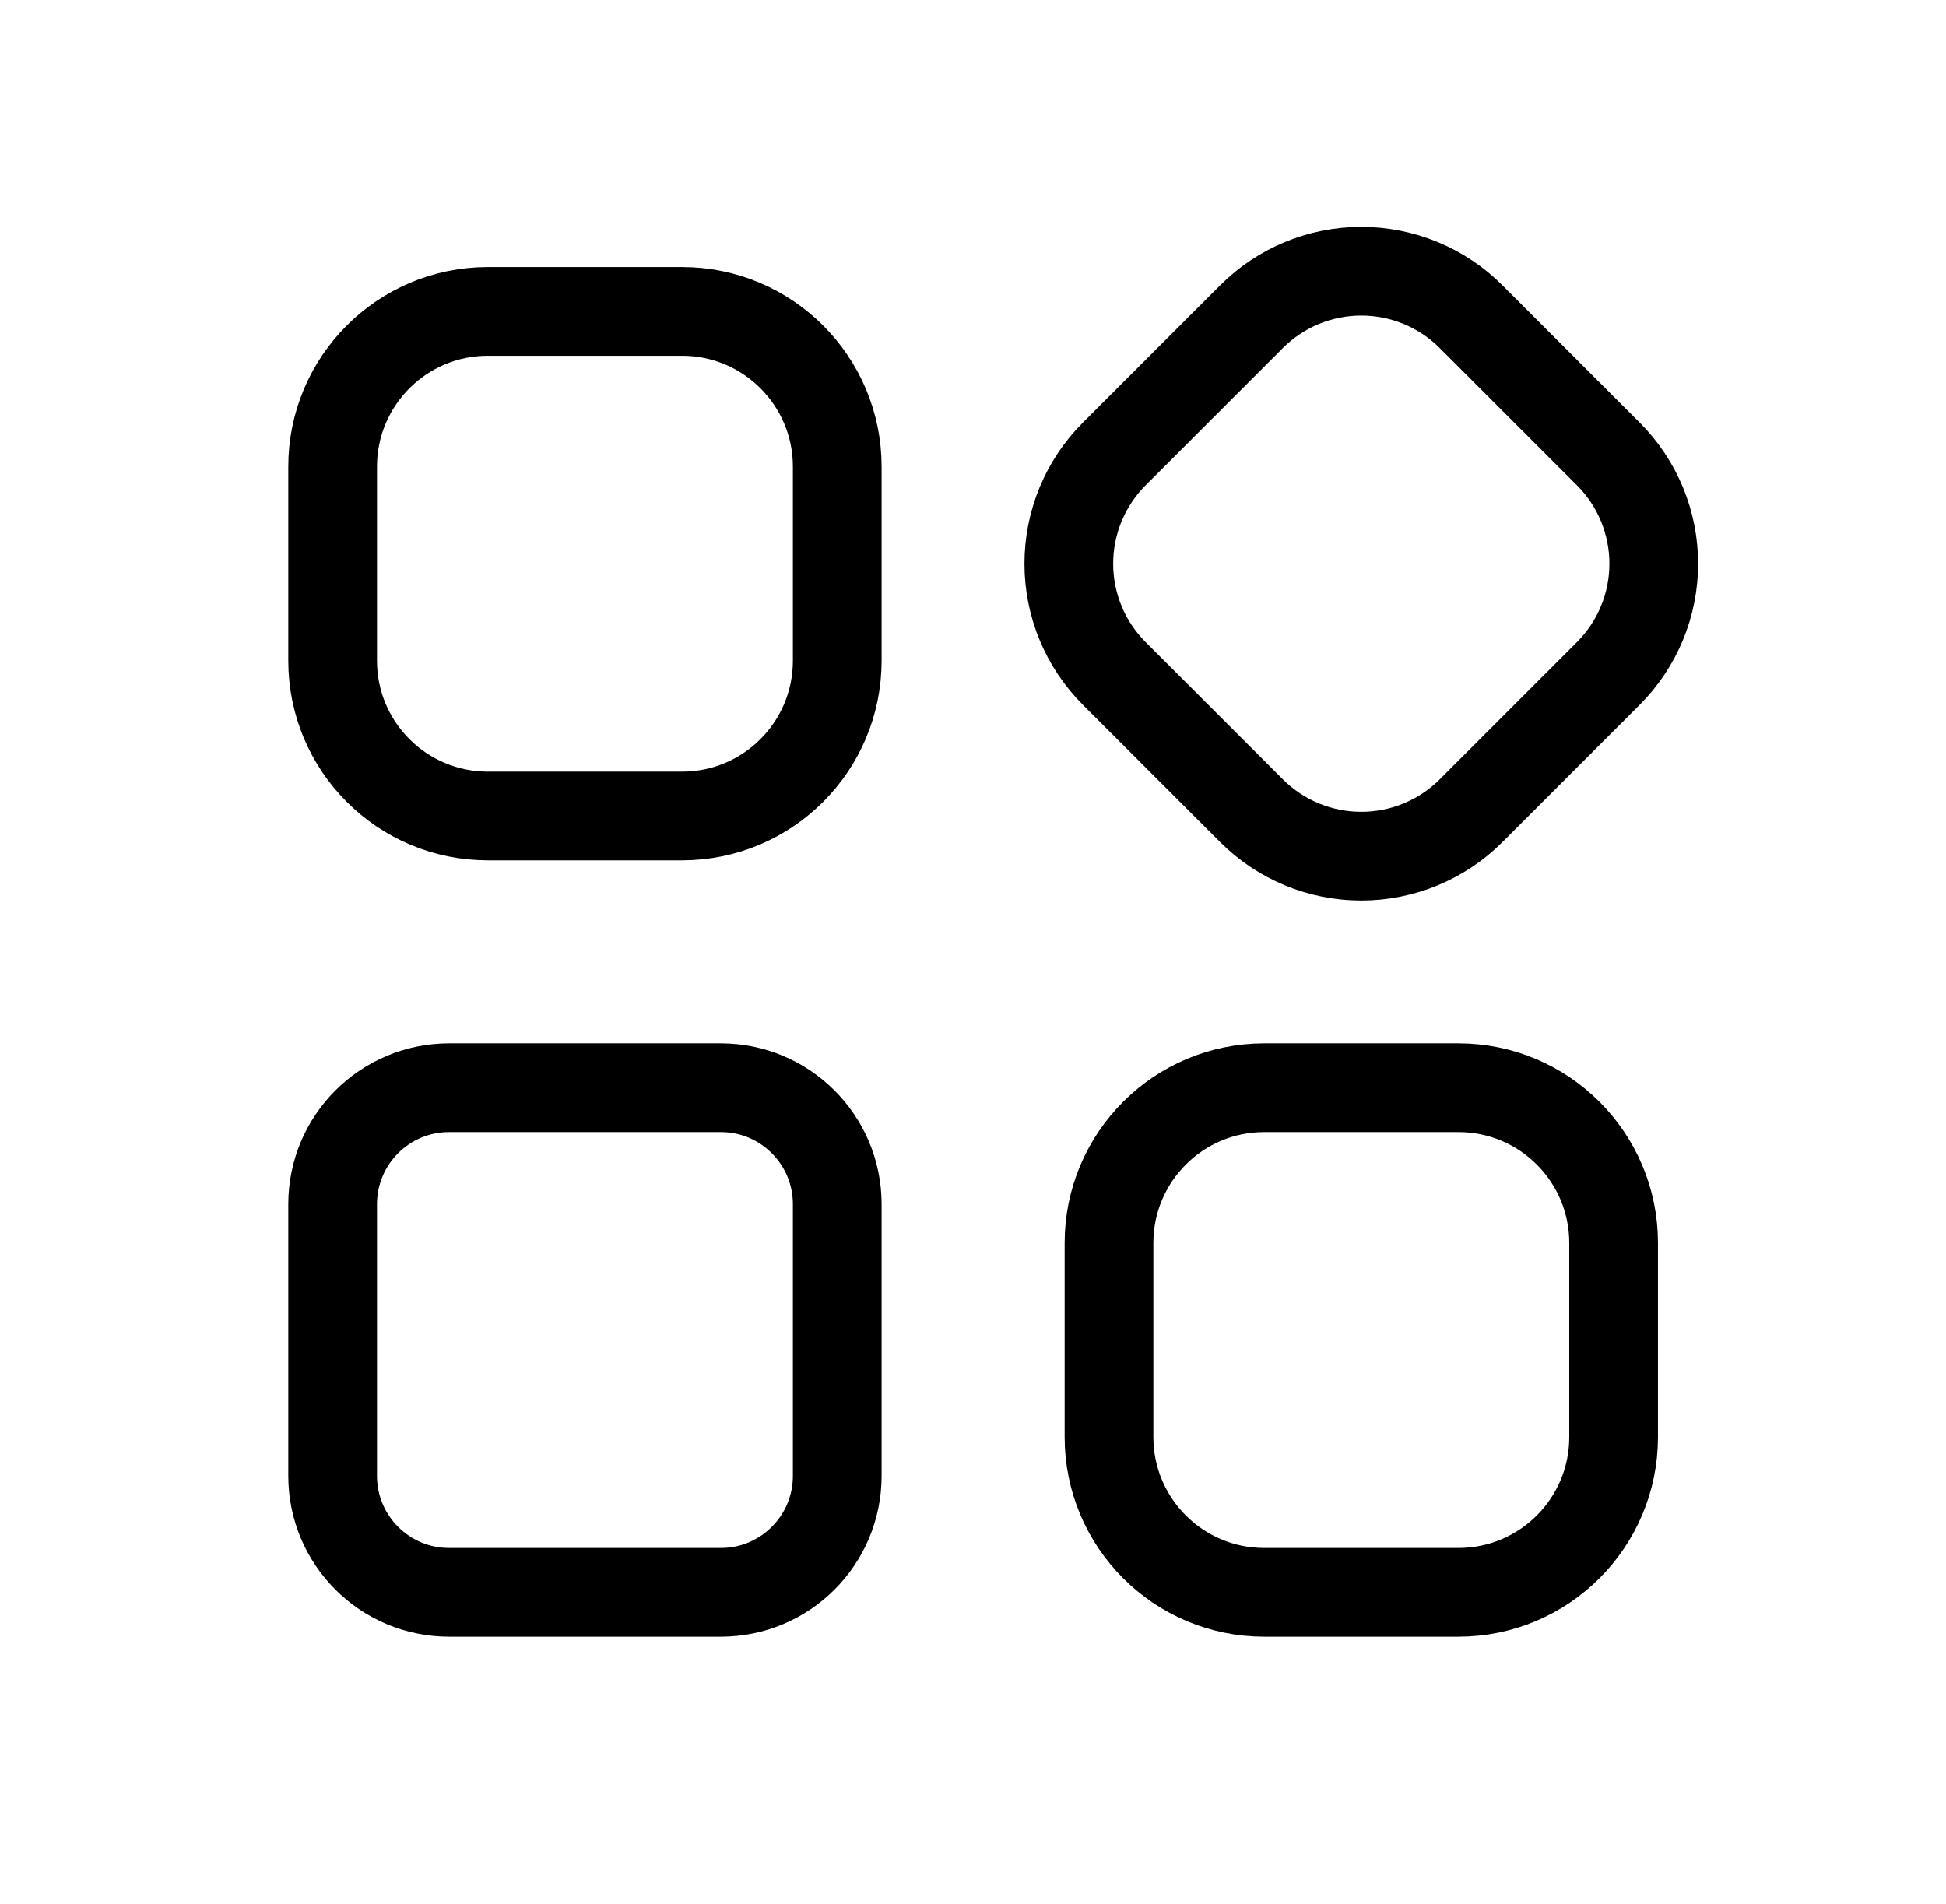
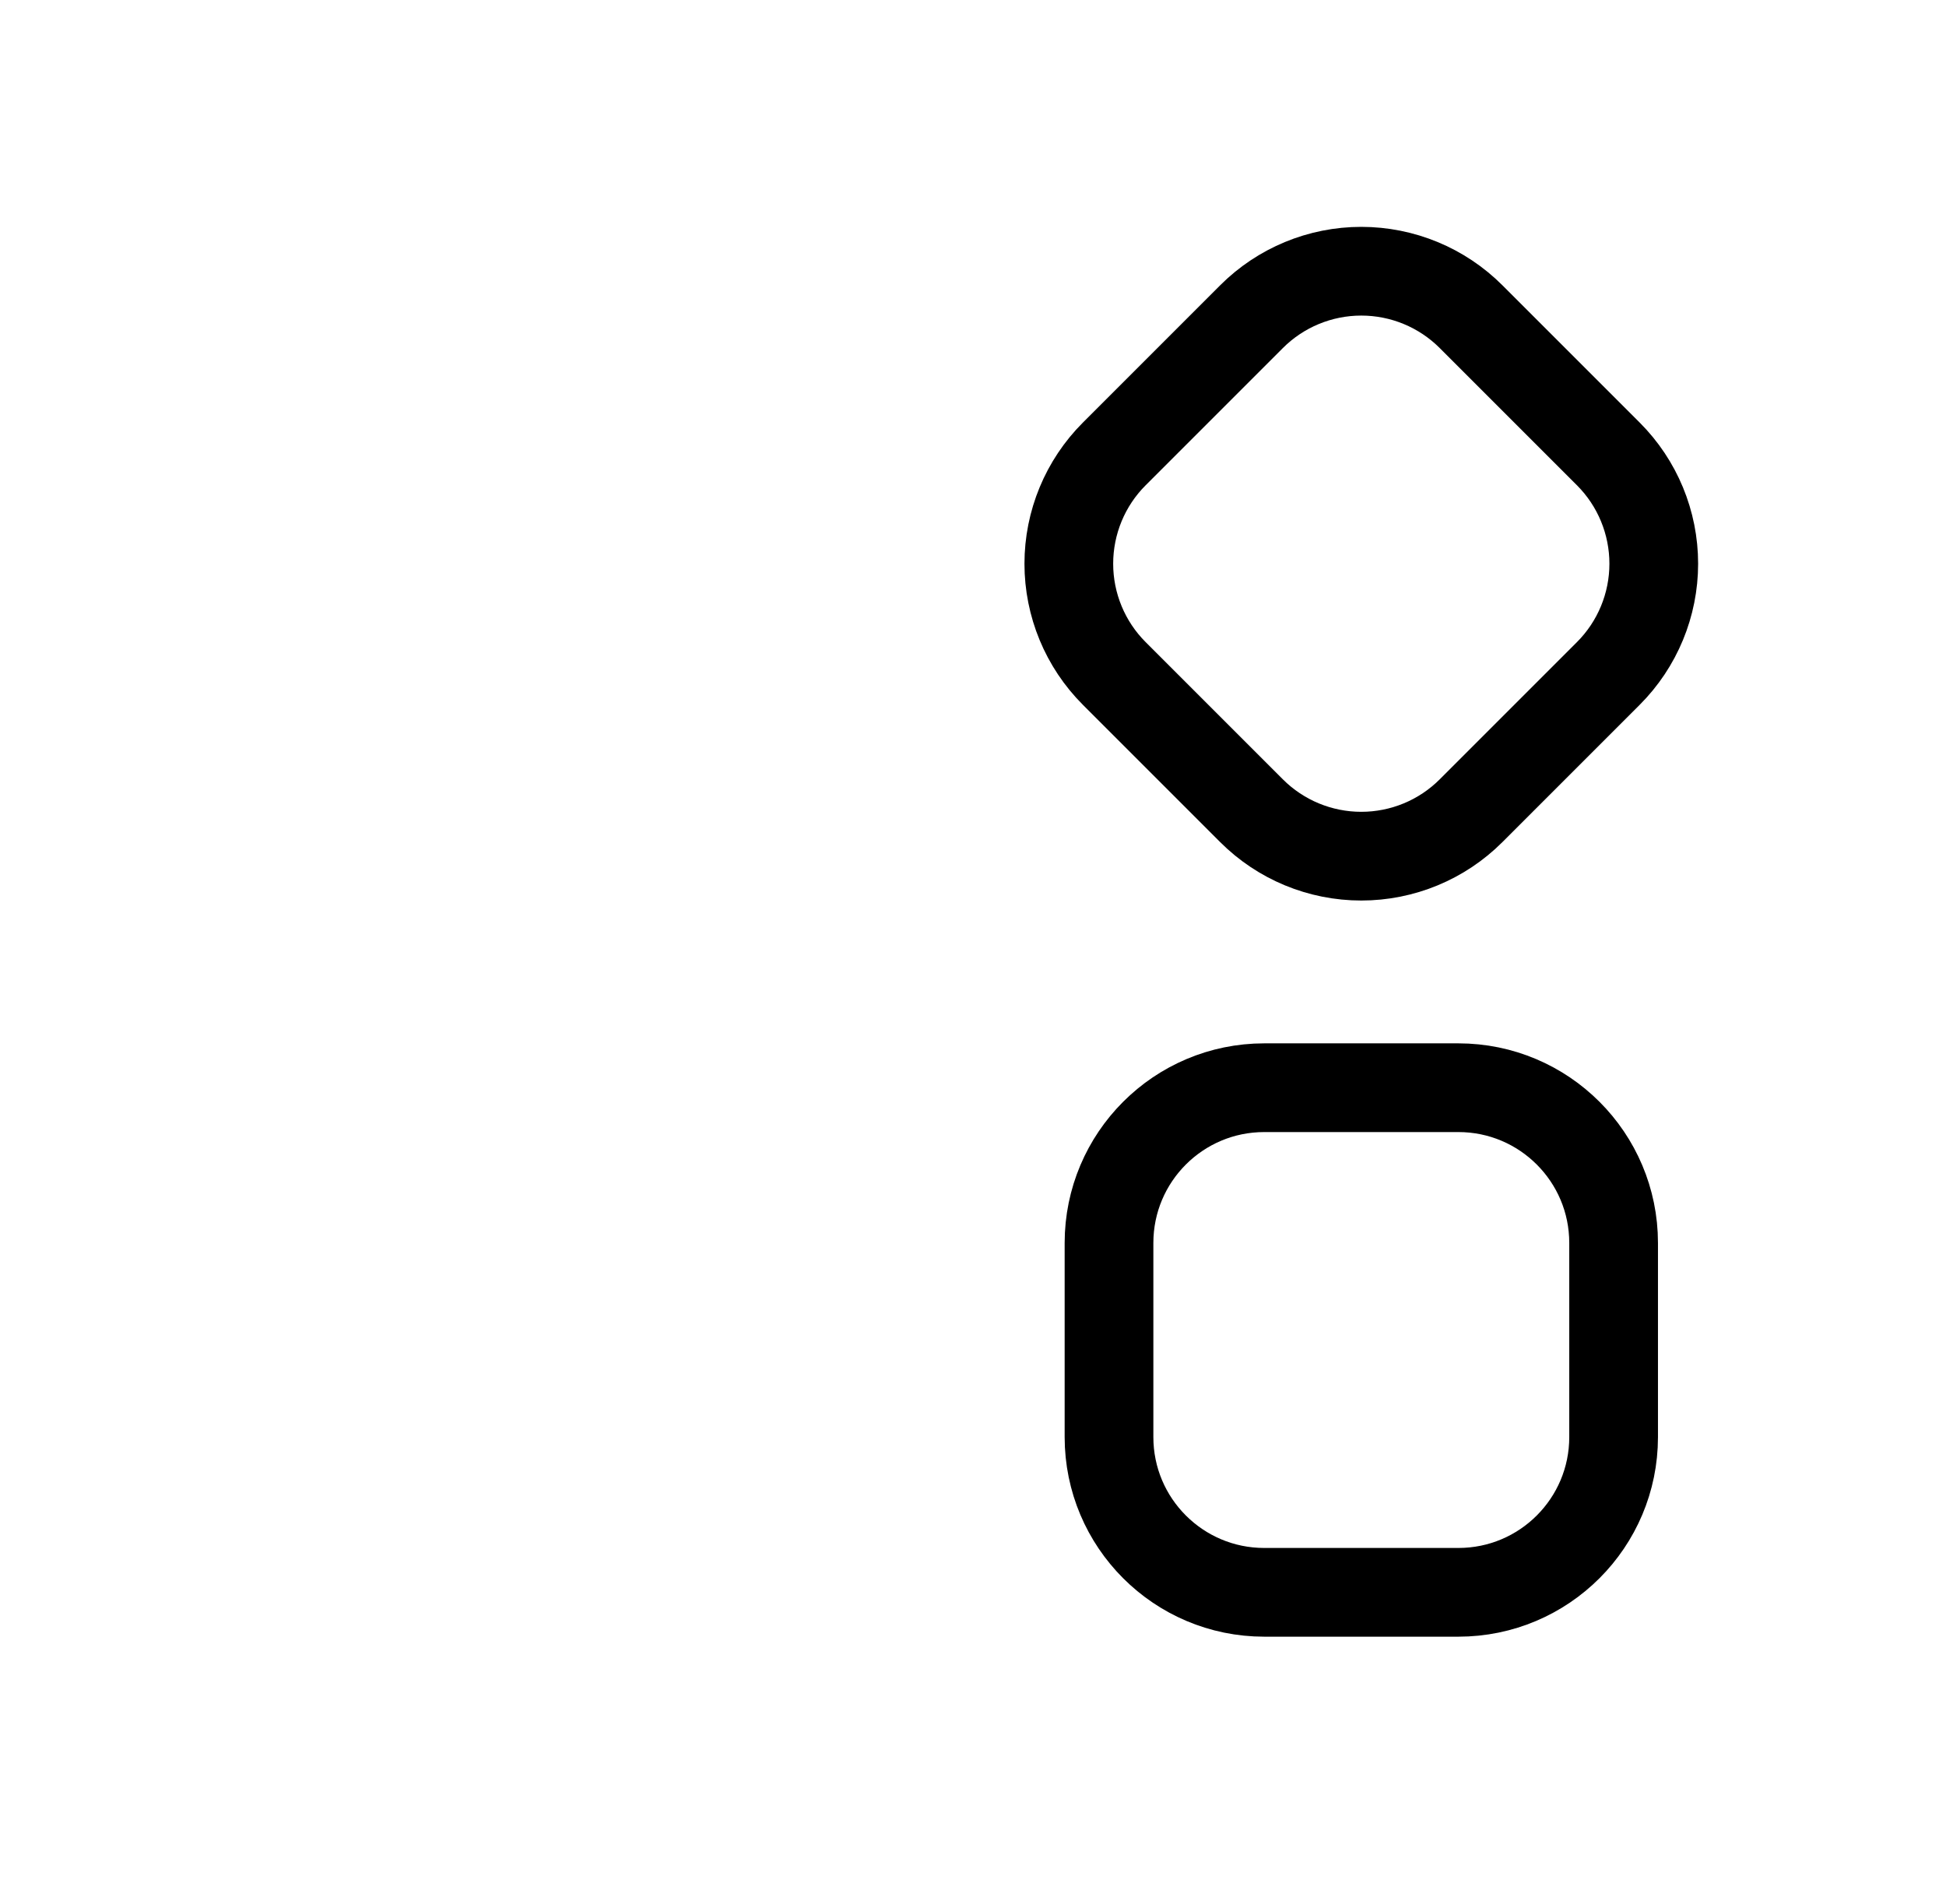
<svg xmlns="http://www.w3.org/2000/svg" width="46" height="45" viewBox="0 0 46 45" fill="none">
-   <path d="M16.121 7.361H11.533C9.506 7.361 7.863 9.004 7.863 11.031V15.618C7.863 17.645 9.506 19.288 11.533 19.288H16.121C18.148 19.288 19.791 17.645 19.791 15.618V11.031C19.791 9.004 18.148 7.361 16.121 7.361Z" stroke="black" stroke-width="2.097" stroke-linecap="round" stroke-linejoin="round" />
  <path d="M29.584 7.485C30.272 6.797 31.205 6.411 32.178 6.411C33.152 6.411 34.085 6.797 34.773 7.485L38.018 10.73C38.706 11.418 39.092 12.351 39.092 13.325C39.092 14.298 38.706 15.231 38.018 15.919L34.773 19.164C34.085 19.852 33.152 20.238 32.178 20.238C31.205 20.238 30.272 19.852 29.584 19.164L26.339 15.919C25.651 15.231 25.265 14.298 25.265 13.325C25.265 12.351 25.651 11.418 26.339 10.73L29.584 7.485Z" stroke="black" stroke-width="2.097" stroke-linecap="round" stroke-linejoin="round" />
-   <path d="M17.039 25.711H10.616C9.096 25.711 7.863 26.944 7.863 28.464V34.887C7.863 36.407 9.096 37.639 10.616 37.639H17.039C18.559 37.639 19.791 36.407 19.791 34.887V28.464C19.791 26.944 18.559 25.711 17.039 25.711Z" stroke="black" stroke-width="2.097" stroke-linecap="round" stroke-linejoin="round" />
  <path d="M34.473 25.711H29.885C27.858 25.711 26.215 27.354 26.215 29.381V33.969C26.215 35.996 27.858 37.639 29.885 37.639H34.473C36.5 37.639 38.143 35.996 38.143 33.969V29.381C38.143 27.354 36.5 25.711 34.473 25.711Z" stroke="black" stroke-width="2.097" stroke-linecap="round" stroke-linejoin="round" />
</svg>